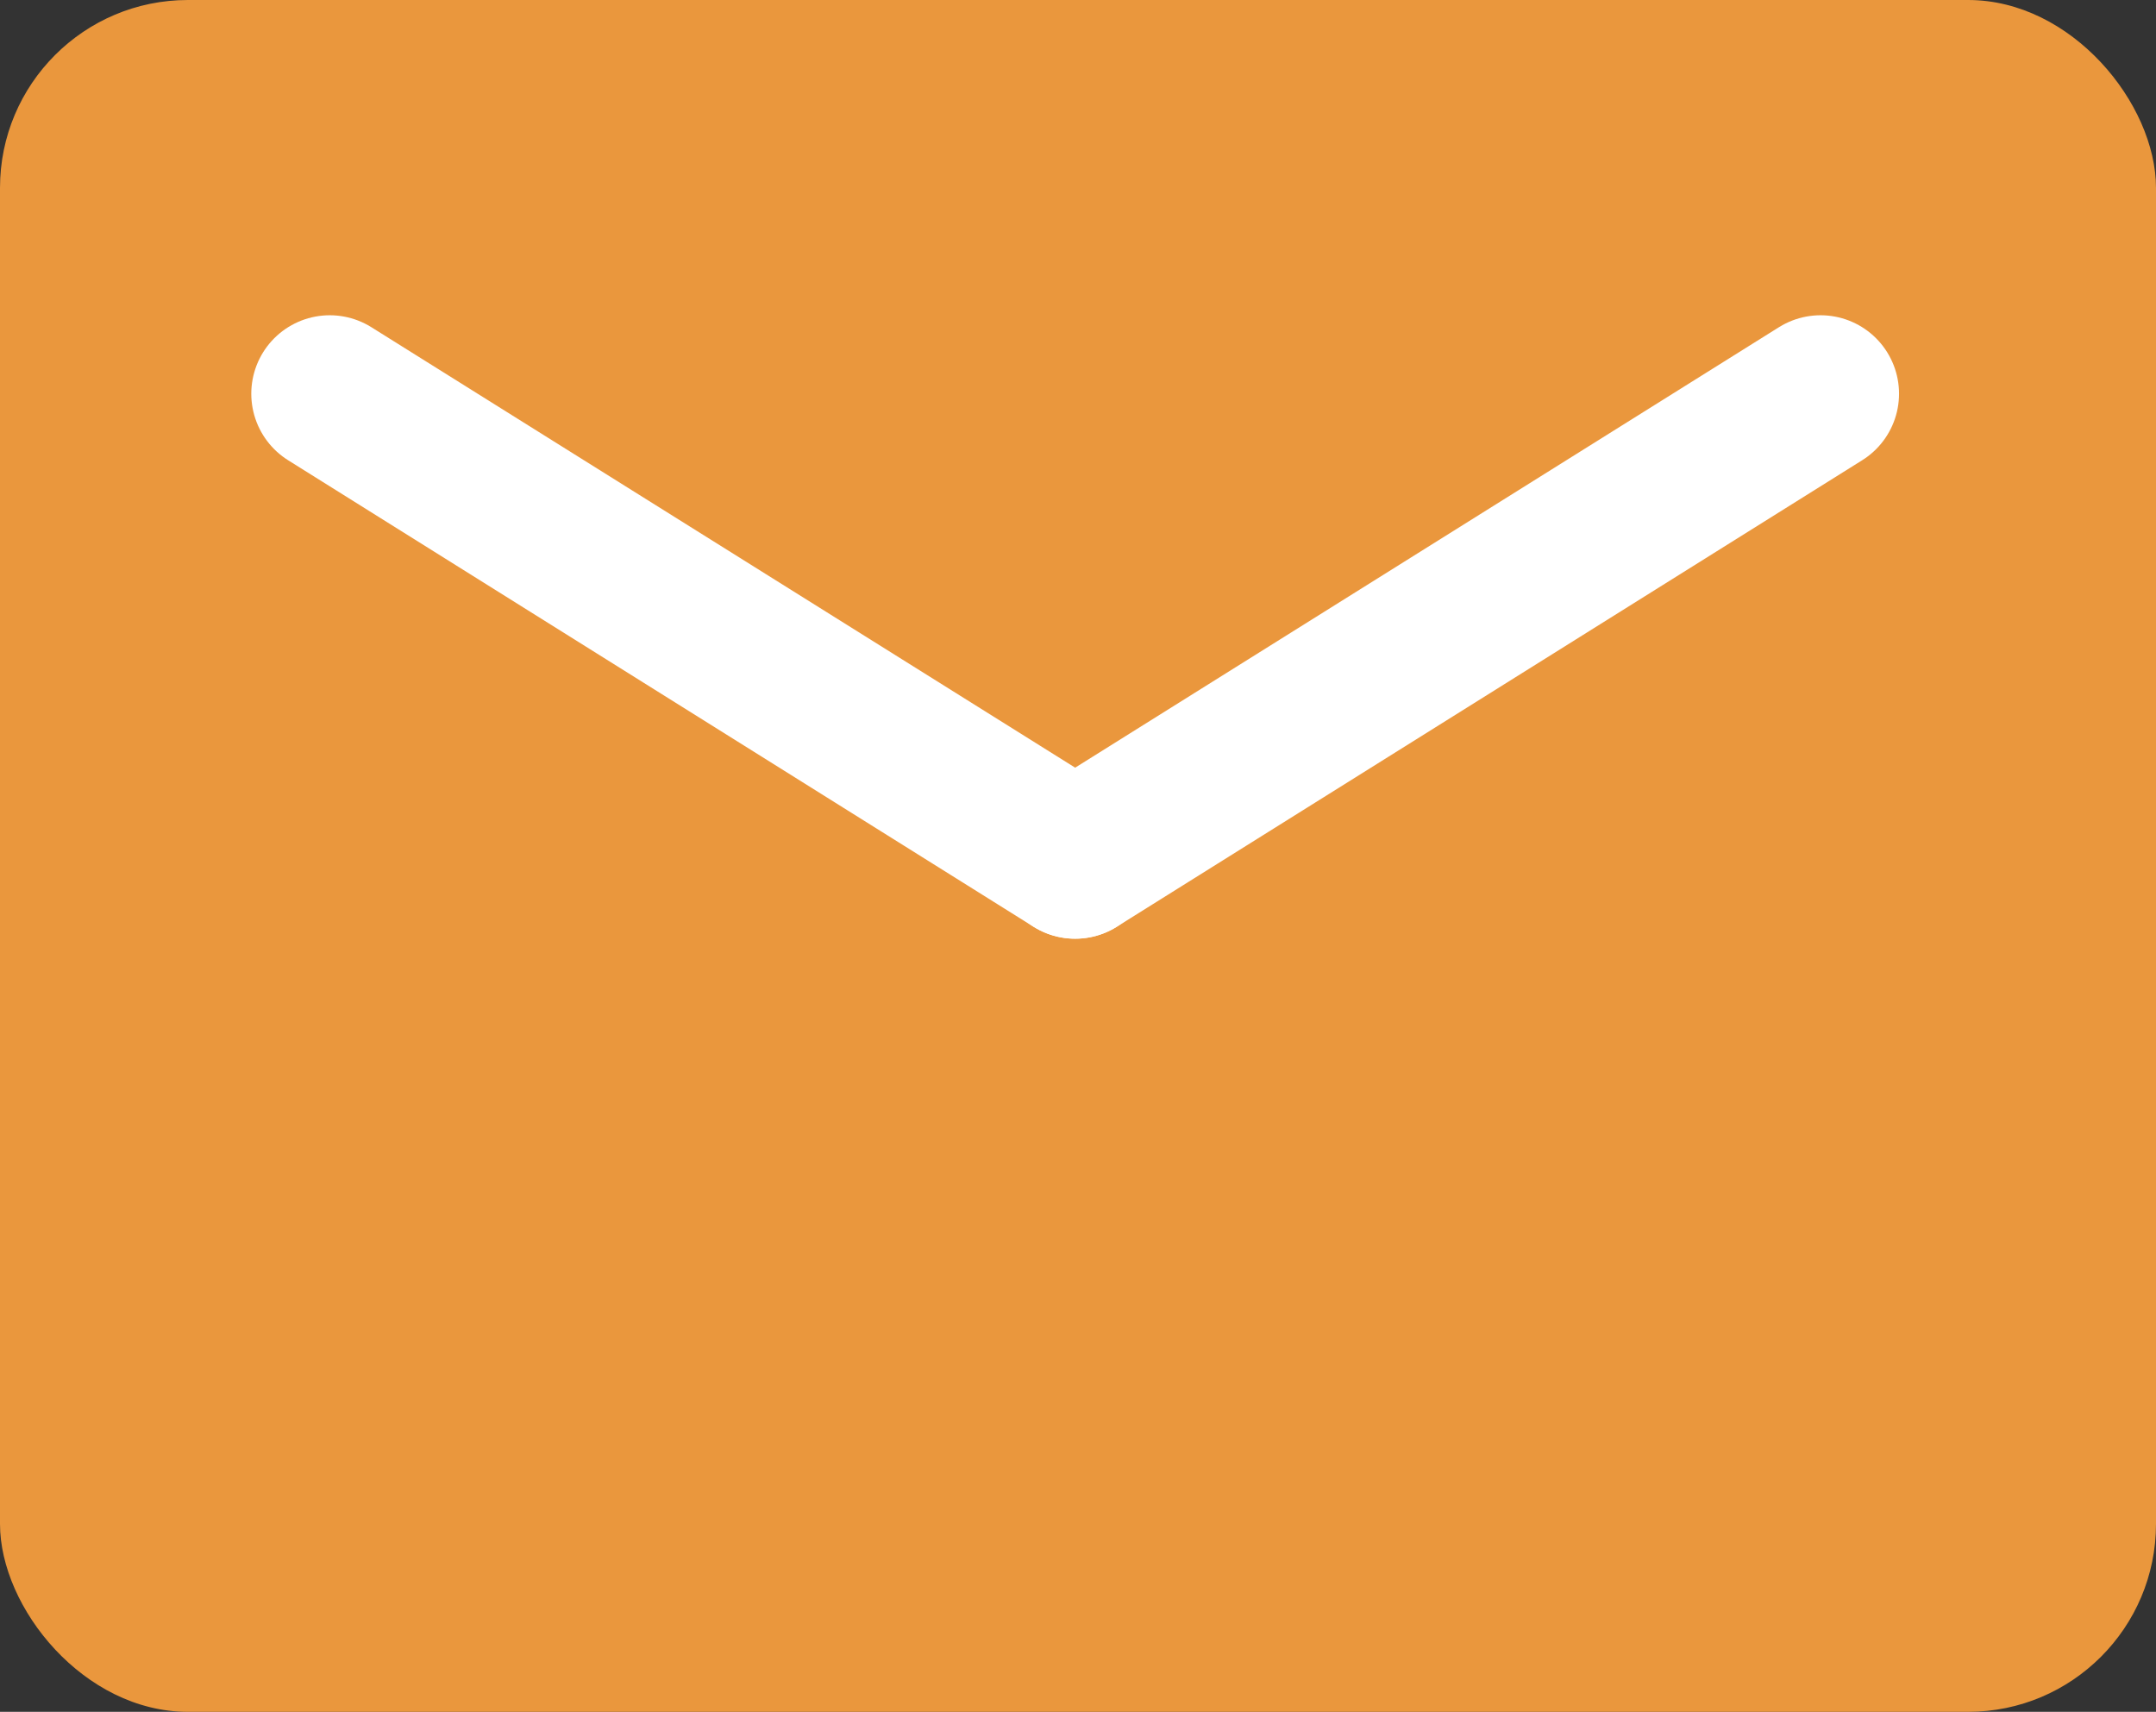
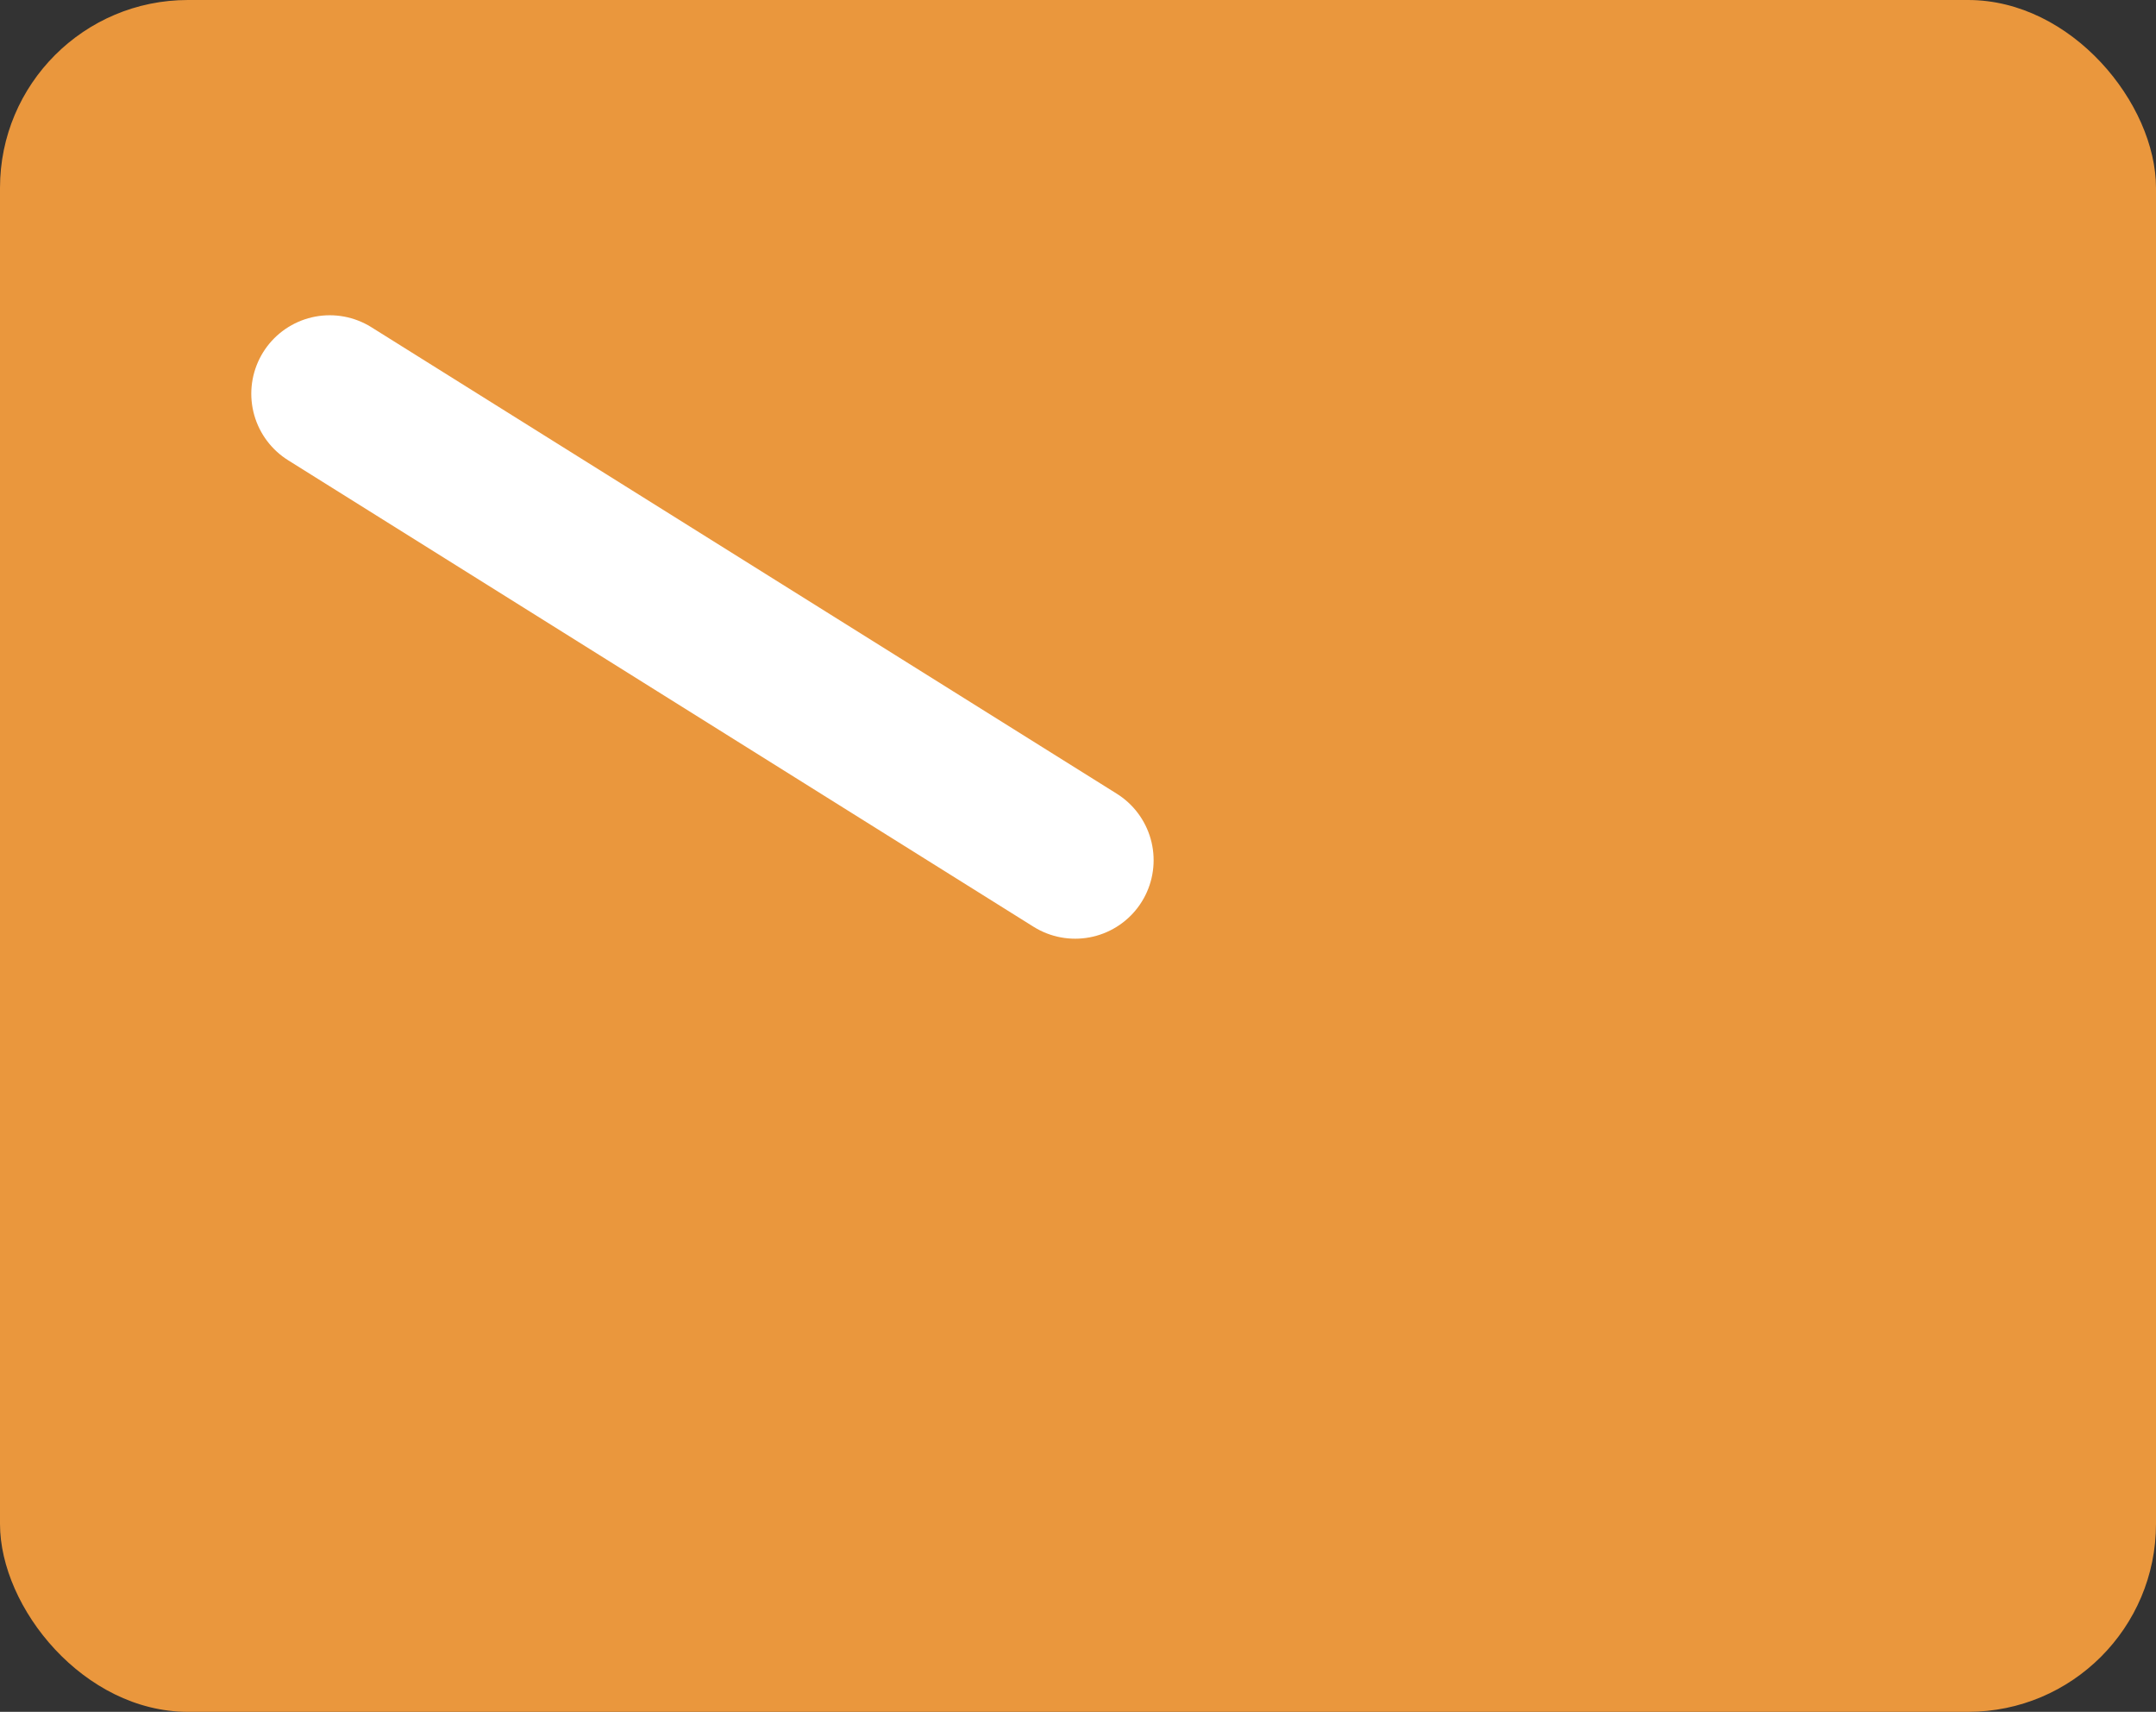
<svg xmlns="http://www.w3.org/2000/svg" id="objects" version="1.1" viewBox="0 0 109.91 87.26">
  <rect x="0" y="0" width="109.91" height="87.26" fill="#333333" stroke="none" />
  <defs>
    <style> .cls-1 { fill: #ea973d; stroke-width: 0px; } .cls-2 { fill: #fff; stroke: #fff; stroke-linecap: round; stroke-miterlimit: 20; stroke-width: 8px; } </style>
  </defs>
  <rect class="cls-1" width="109.91" height="87.26" rx="9.58" ry="9.58" />
  <line class="cls-2" x1="16.81" y1="20.07" x2="54.81" y2="43.85" />
-   <line class="cls-2" x1="92.81" y1="20.07" x2="54.81" y2="43.85" />
</svg>